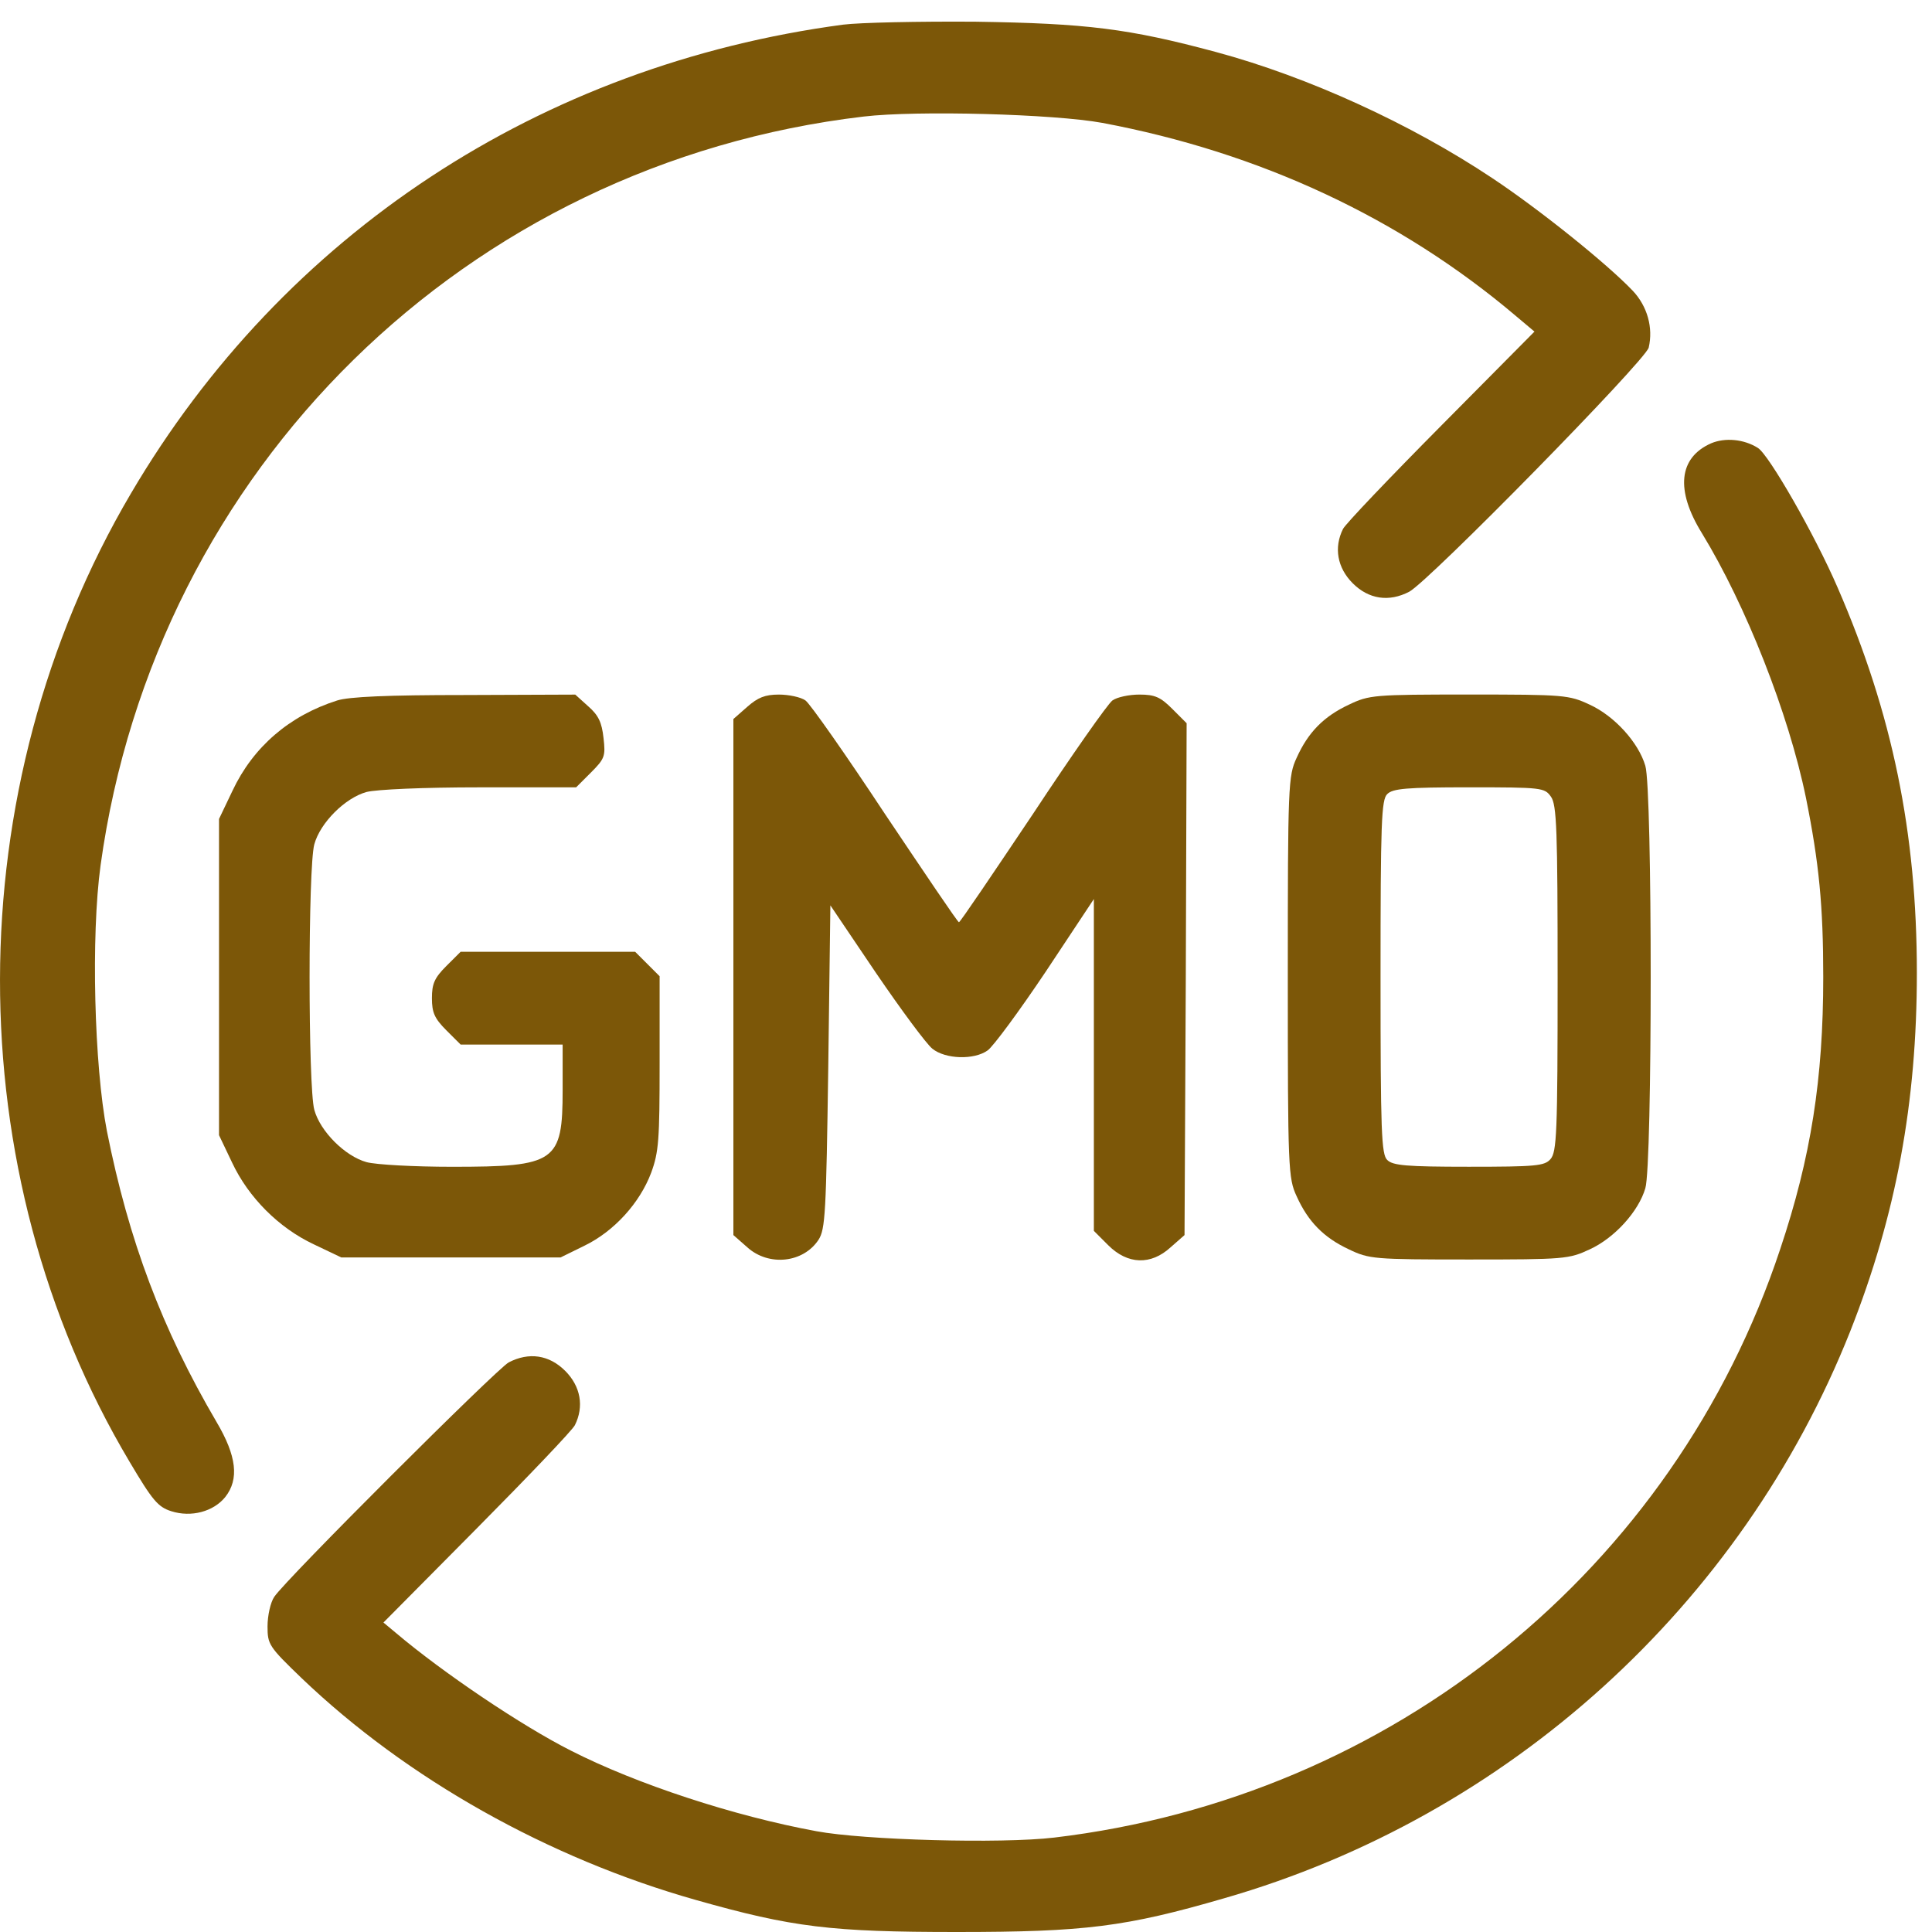
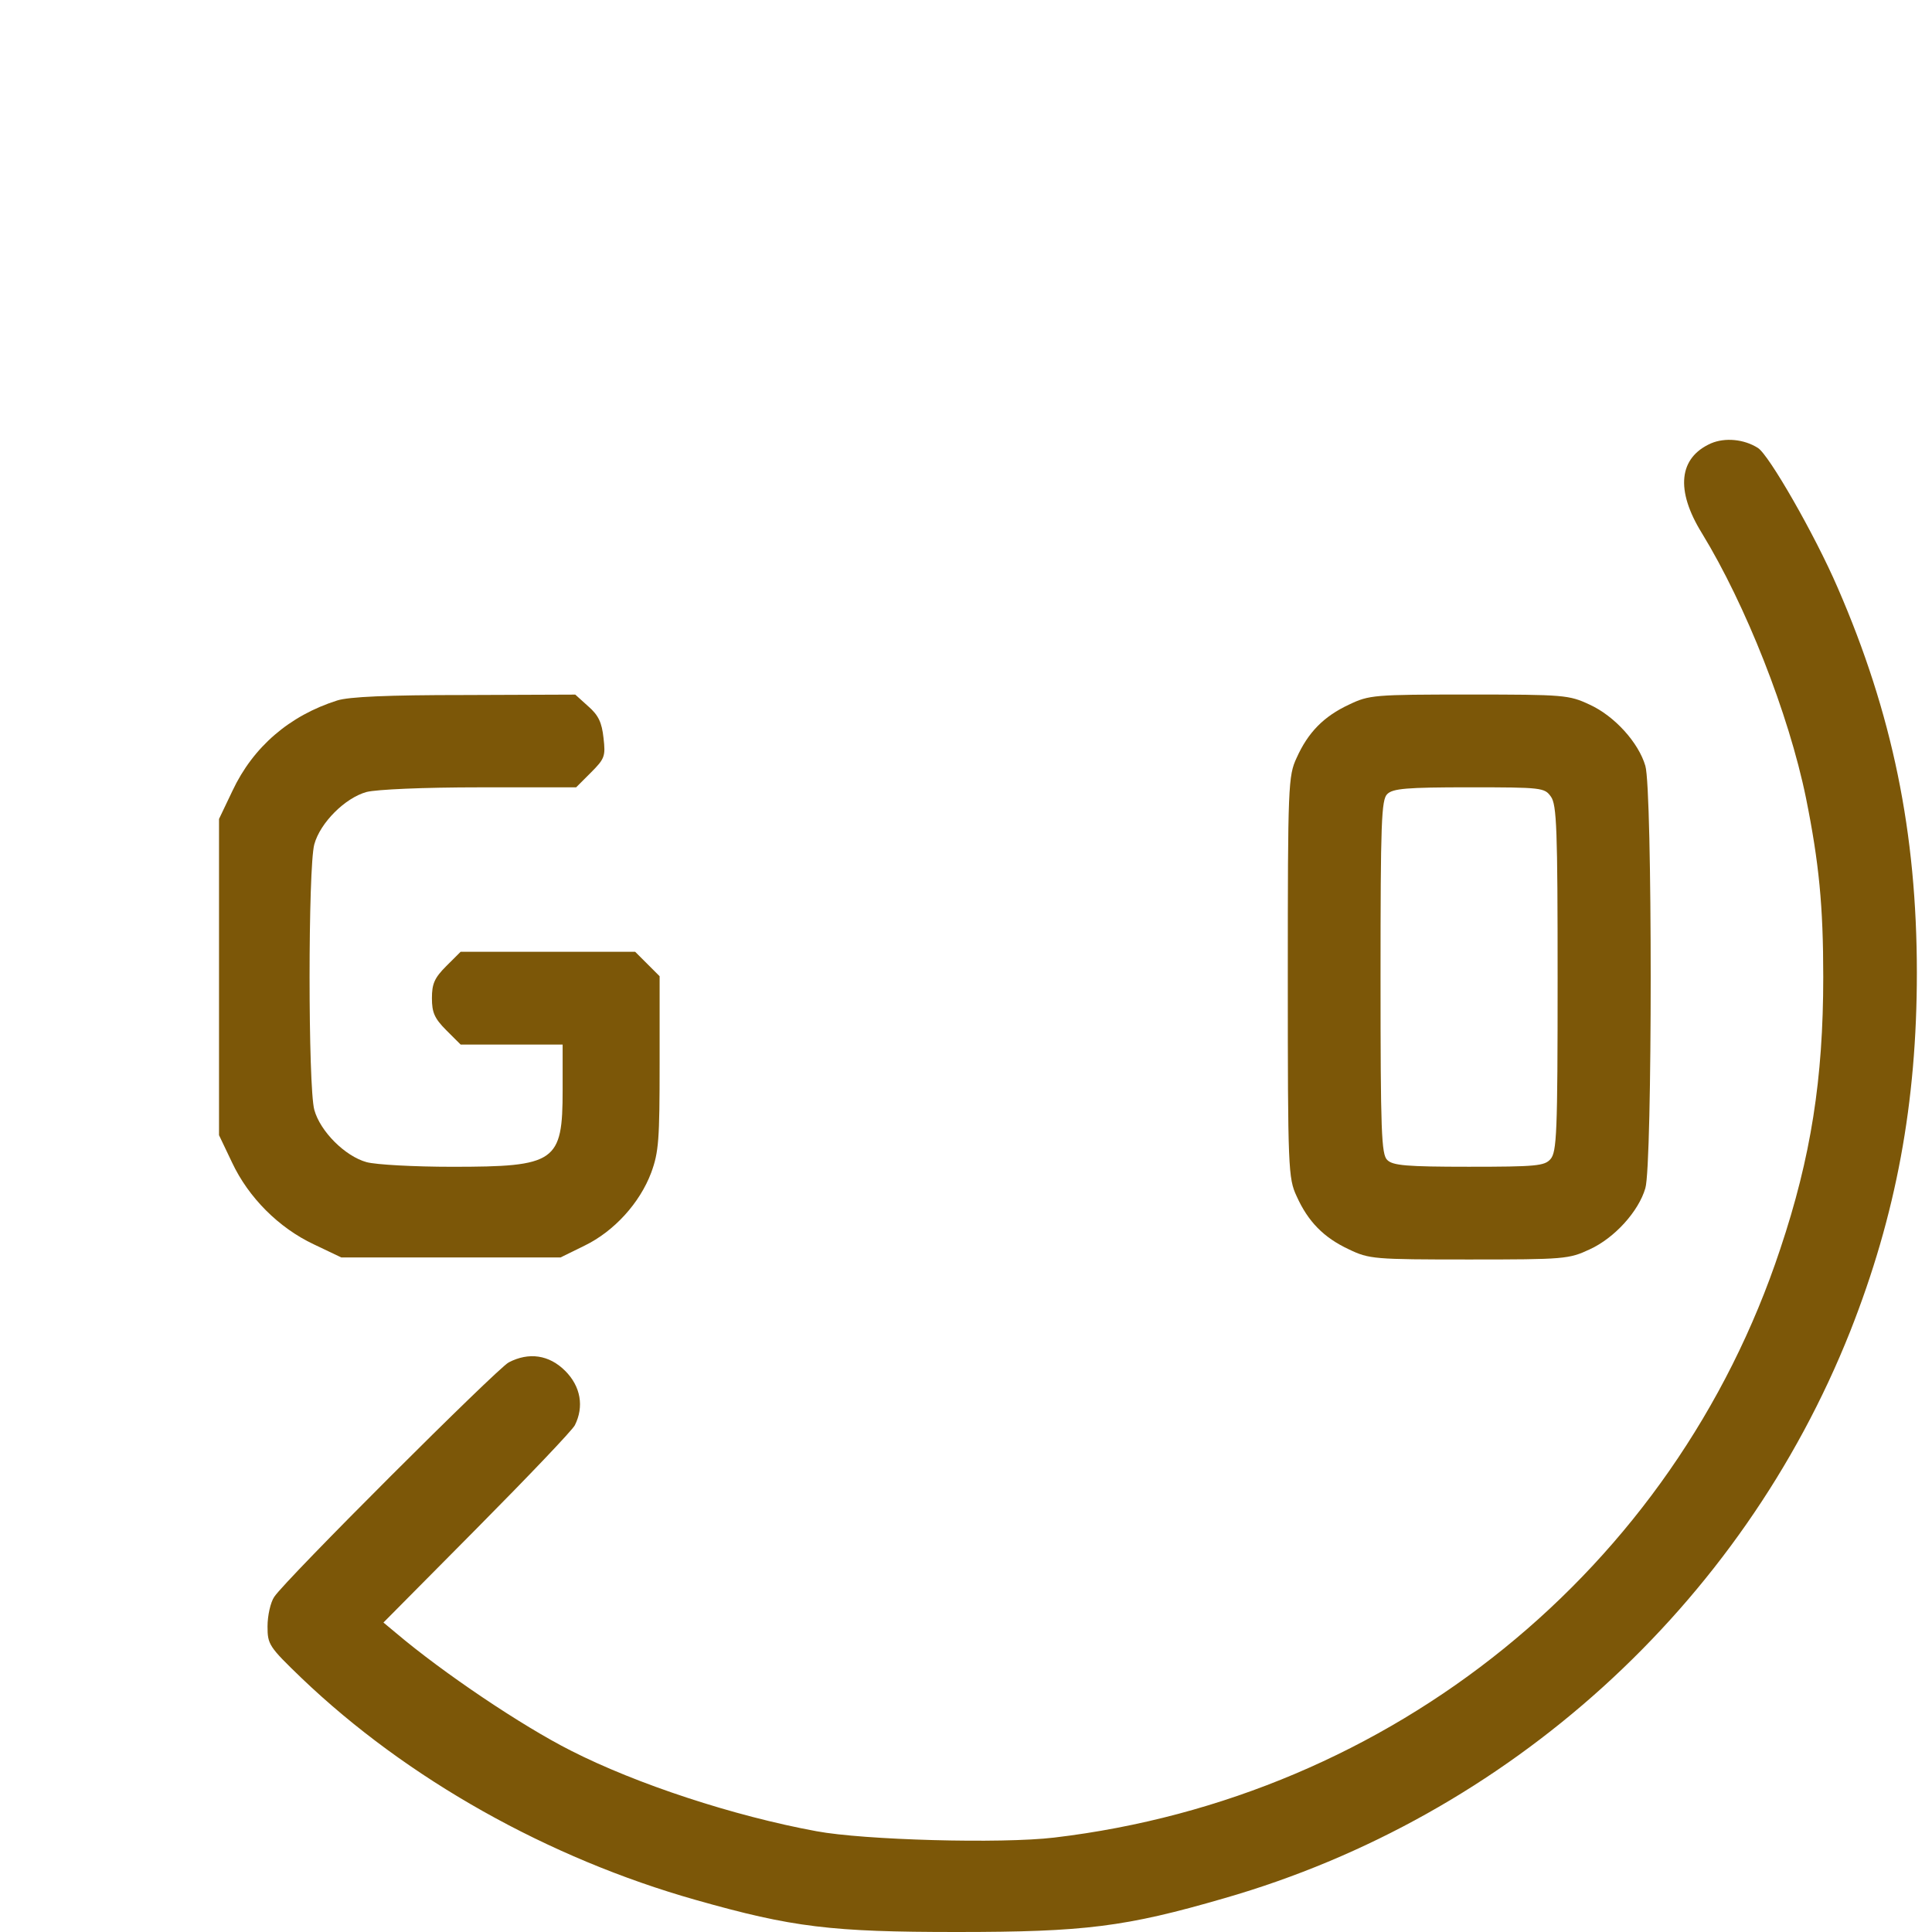
<svg xmlns="http://www.w3.org/2000/svg" fill="none" viewBox="0 0 55 55" height="55" width="55">
-   <path fill="#7C5708" d="M23.999 0.702C15.381 1.854 8.072 6.655 3.727 14.048C-1.23 22.462 -1.242 33.336 3.691 41.618C4.339 42.71 4.495 42.902 4.879 43.022C5.443 43.202 6.079 43.034 6.415 42.614C6.811 42.11 6.739 41.45 6.163 40.478C4.615 37.837 3.667 35.329 3.043 32.196C2.683 30.336 2.587 26.651 2.863 24.634C4.423 13.34 13.269 4.651 24.587 3.318C26.111 3.138 30.012 3.246 31.38 3.498C35.857 4.339 39.854 6.199 43.154 8.995L43.683 9.44L41.03 12.116C39.566 13.592 38.306 14.913 38.233 15.057C37.969 15.585 38.066 16.161 38.51 16.605C38.966 17.061 39.542 17.145 40.118 16.845C40.682 16.545 46.839 10.268 46.935 9.896C47.067 9.332 46.899 8.719 46.479 8.275C45.735 7.495 43.803 5.947 42.482 5.071C40.178 3.534 37.249 2.19 34.621 1.482C32.124 0.81 30.924 0.666 27.779 0.618C26.159 0.606 24.467 0.642 23.999 0.702Z" />
  <path fill="#7C5708" d="M48.712 12.62C47.788 13.028 47.692 13.952 48.448 15.176C49.696 17.217 50.92 20.313 51.412 22.714C51.784 24.562 51.904 25.786 51.904 27.815C51.904 30.707 51.556 32.94 50.68 35.556C47.656 44.678 39.626 51.171 30.012 52.312C28.5 52.492 24.587 52.383 23.243 52.131C20.89 51.699 18.118 50.787 16.257 49.839C14.853 49.131 12.609 47.618 11.276 46.49L10.916 46.19L13.569 43.514C15.033 42.037 16.293 40.717 16.365 40.573C16.63 40.045 16.534 39.469 16.089 39.025C15.633 38.569 15.057 38.485 14.481 38.785C14.133 38.977 8.132 44.966 7.808 45.458C7.7 45.614 7.616 45.998 7.616 46.298C7.616 46.814 7.652 46.874 8.588 47.775C11.588 50.643 15.609 52.9 19.81 54.088C22.559 54.868 23.663 55 27.24 55C30.876 55 32.041 54.856 34.849 54.04C42.951 51.711 49.576 45.698 52.673 37.897C53.981 34.584 54.569 31.391 54.569 27.695C54.569 23.71 53.873 20.313 52.312 16.724C51.664 15.224 50.356 12.944 50.044 12.752C49.648 12.5 49.108 12.452 48.712 12.62Z" />
  <path fill="#7C5708" d="M9.596 19.942C8.239 20.374 7.207 21.262 6.619 22.51L6.235 23.314V27.815V32.316L6.607 33.096C7.075 34.093 7.939 34.957 8.936 35.425L9.716 35.797H12.836H15.957L16.641 35.461C17.481 35.053 18.213 34.249 18.538 33.384C18.754 32.796 18.778 32.448 18.778 30.264V27.791L18.43 27.443L18.081 27.095H15.597H13.113L12.704 27.503C12.368 27.839 12.296 28.007 12.296 28.415C12.296 28.823 12.368 28.991 12.704 29.328L13.113 29.736H14.565H16.017V31.032C16.017 33.084 15.825 33.216 12.872 33.216C11.792 33.216 10.7 33.156 10.436 33.084C9.824 32.916 9.116 32.208 8.948 31.596C8.768 30.948 8.768 24.683 8.948 24.035C9.116 23.422 9.824 22.714 10.436 22.546C10.724 22.474 12.032 22.414 13.665 22.414H16.401L16.821 21.994C17.217 21.598 17.241 21.526 17.181 21.01C17.133 20.566 17.037 20.362 16.749 20.11L16.377 19.774L13.22 19.786C11.036 19.786 9.932 19.834 9.596 19.942Z" />
-   <path fill="#7C5708" d="M21.274 20.121L20.878 20.469V27.814V35.16L21.274 35.508C21.886 36.06 22.871 35.952 23.303 35.292C23.495 34.992 23.519 34.535 23.579 30.371L23.639 25.774L24.935 27.694C25.655 28.75 26.375 29.723 26.543 29.855C26.915 30.155 27.732 30.179 28.116 29.903C28.272 29.795 29.016 28.786 29.772 27.658L31.14 25.594V30.323V35.04L31.548 35.448C32.1 36 32.761 36.024 33.325 35.508L33.721 35.16L33.757 27.874L33.781 20.589L33.373 20.181C33.037 19.845 32.88 19.773 32.436 19.773C32.148 19.773 31.8 19.845 31.668 19.941C31.536 20.037 30.516 21.489 29.4 23.181C28.272 24.862 27.335 26.254 27.299 26.254C27.263 26.254 26.327 24.862 25.199 23.181C24.083 21.489 23.063 20.037 22.931 19.941C22.799 19.845 22.451 19.773 22.174 19.773C21.778 19.773 21.574 19.857 21.274 20.121Z" />
  <path fill="#7C5708" d="M38.401 20.06C37.681 20.396 37.237 20.852 36.913 21.573C36.673 22.089 36.661 22.341 36.661 27.814C36.661 33.287 36.673 33.539 36.913 34.055C37.237 34.775 37.681 35.231 38.401 35.567C38.977 35.843 39.109 35.855 41.822 35.855C44.534 35.855 44.666 35.843 45.255 35.567C45.963 35.243 46.647 34.487 46.839 33.827C47.043 33.179 47.043 22.449 46.839 21.801C46.647 21.141 45.963 20.384 45.255 20.06C44.666 19.784 44.534 19.772 41.822 19.772C39.109 19.772 38.977 19.784 38.401 20.06ZM44.15 22.677C44.318 22.905 44.342 23.613 44.342 27.862C44.342 32.267 44.318 32.795 44.138 32.999C43.97 33.191 43.73 33.215 41.81 33.215C40.034 33.215 39.65 33.179 39.493 33.023C39.325 32.867 39.301 32.219 39.301 27.814C39.301 23.409 39.325 22.761 39.493 22.605C39.65 22.449 40.034 22.413 41.822 22.413C43.898 22.413 43.97 22.425 44.15 22.677Z" />
</svg>